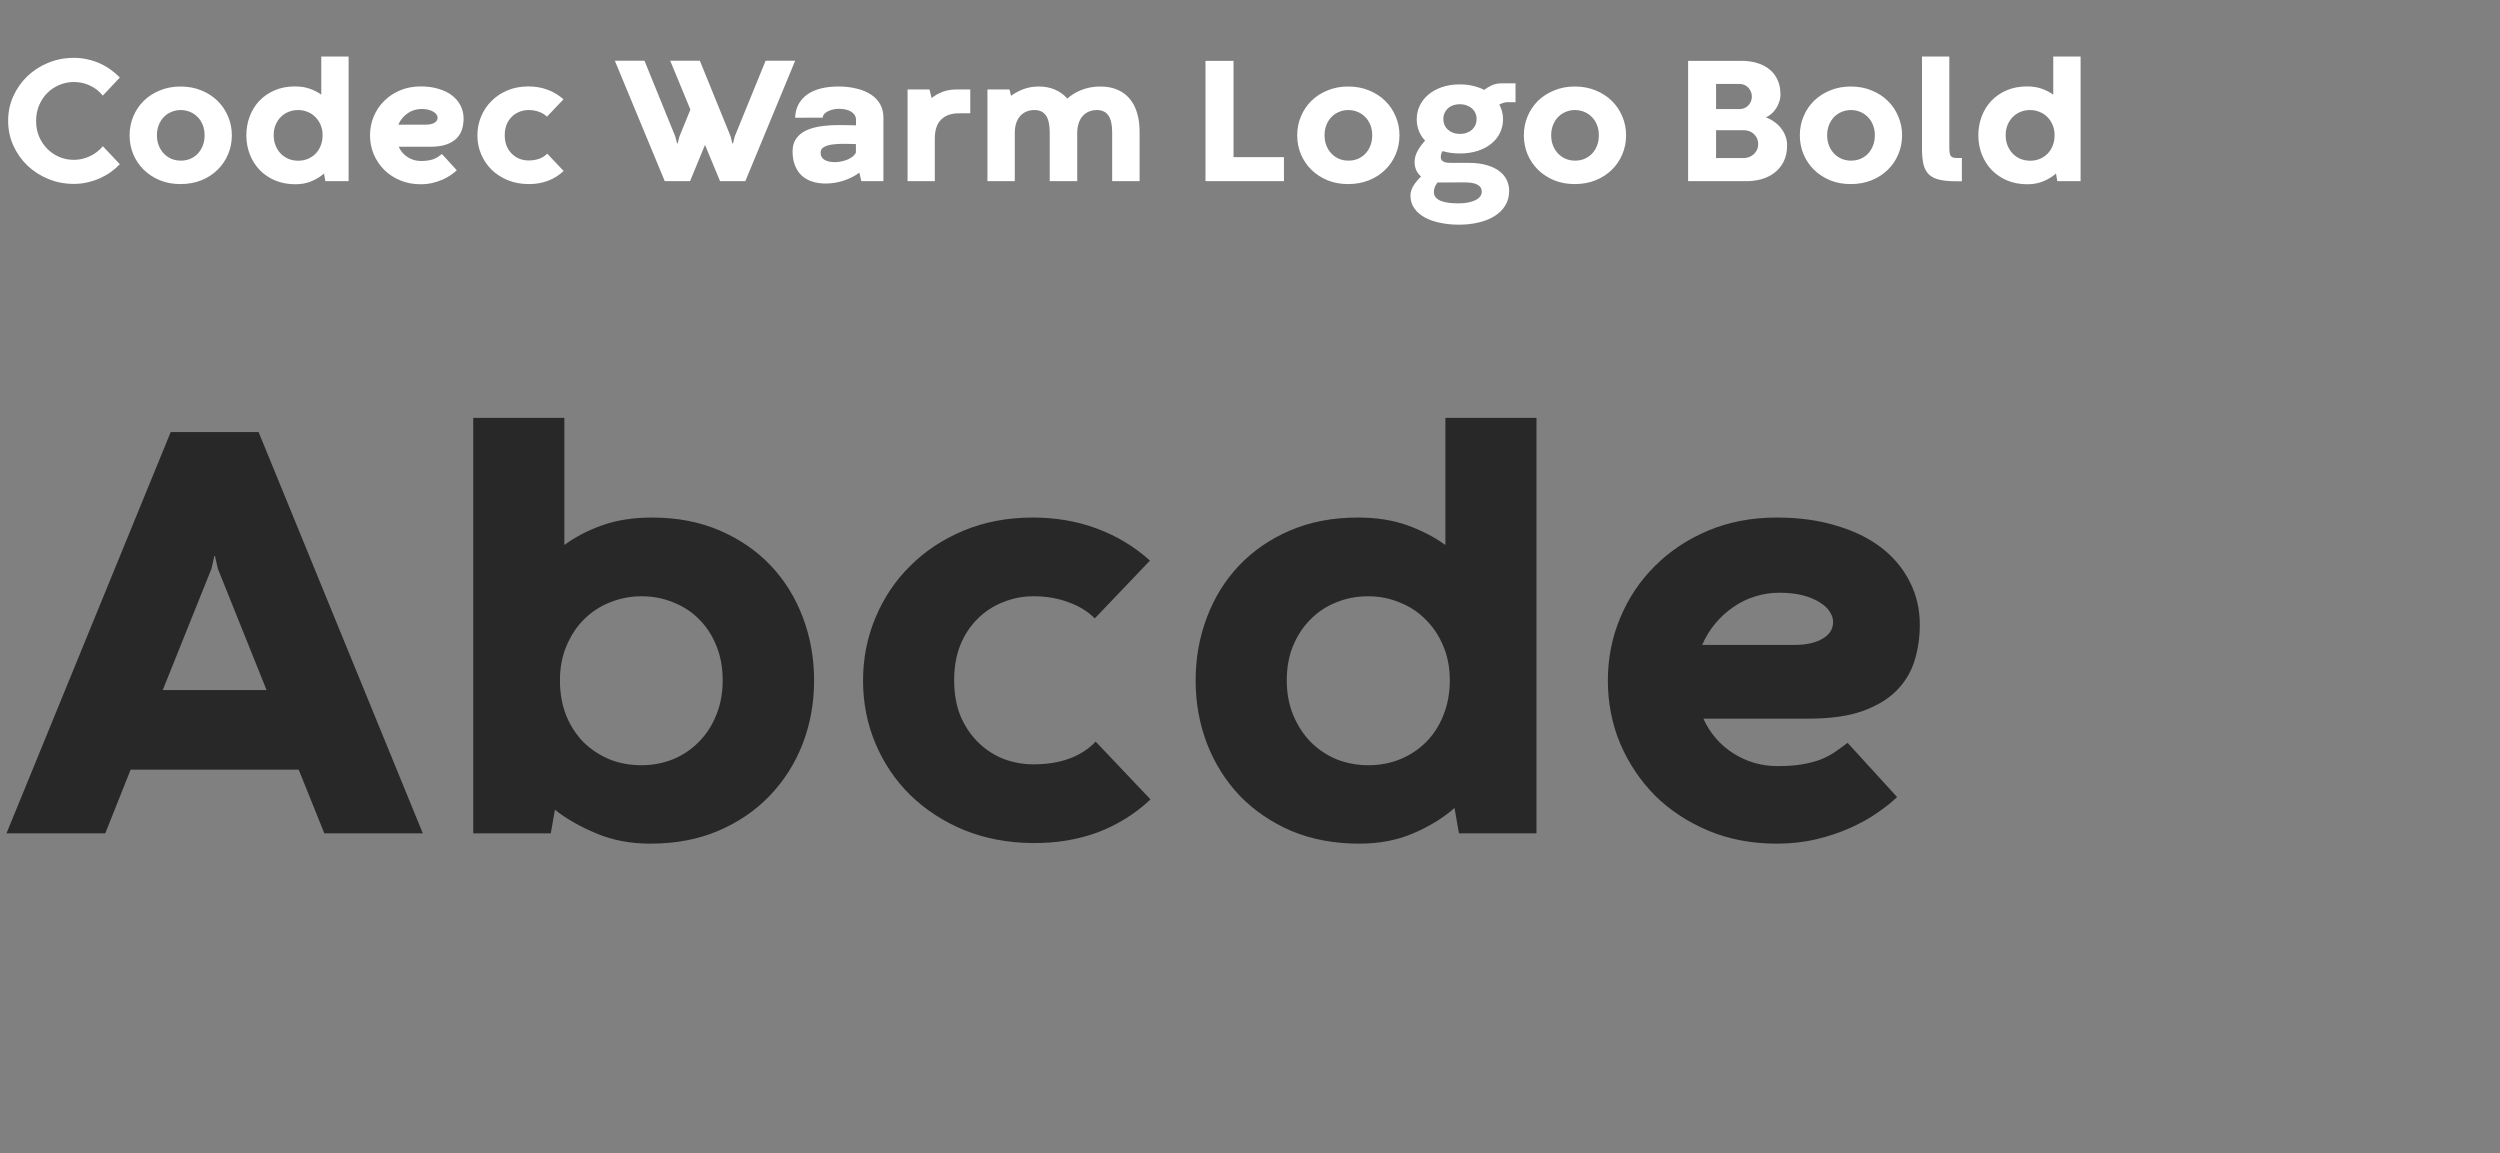
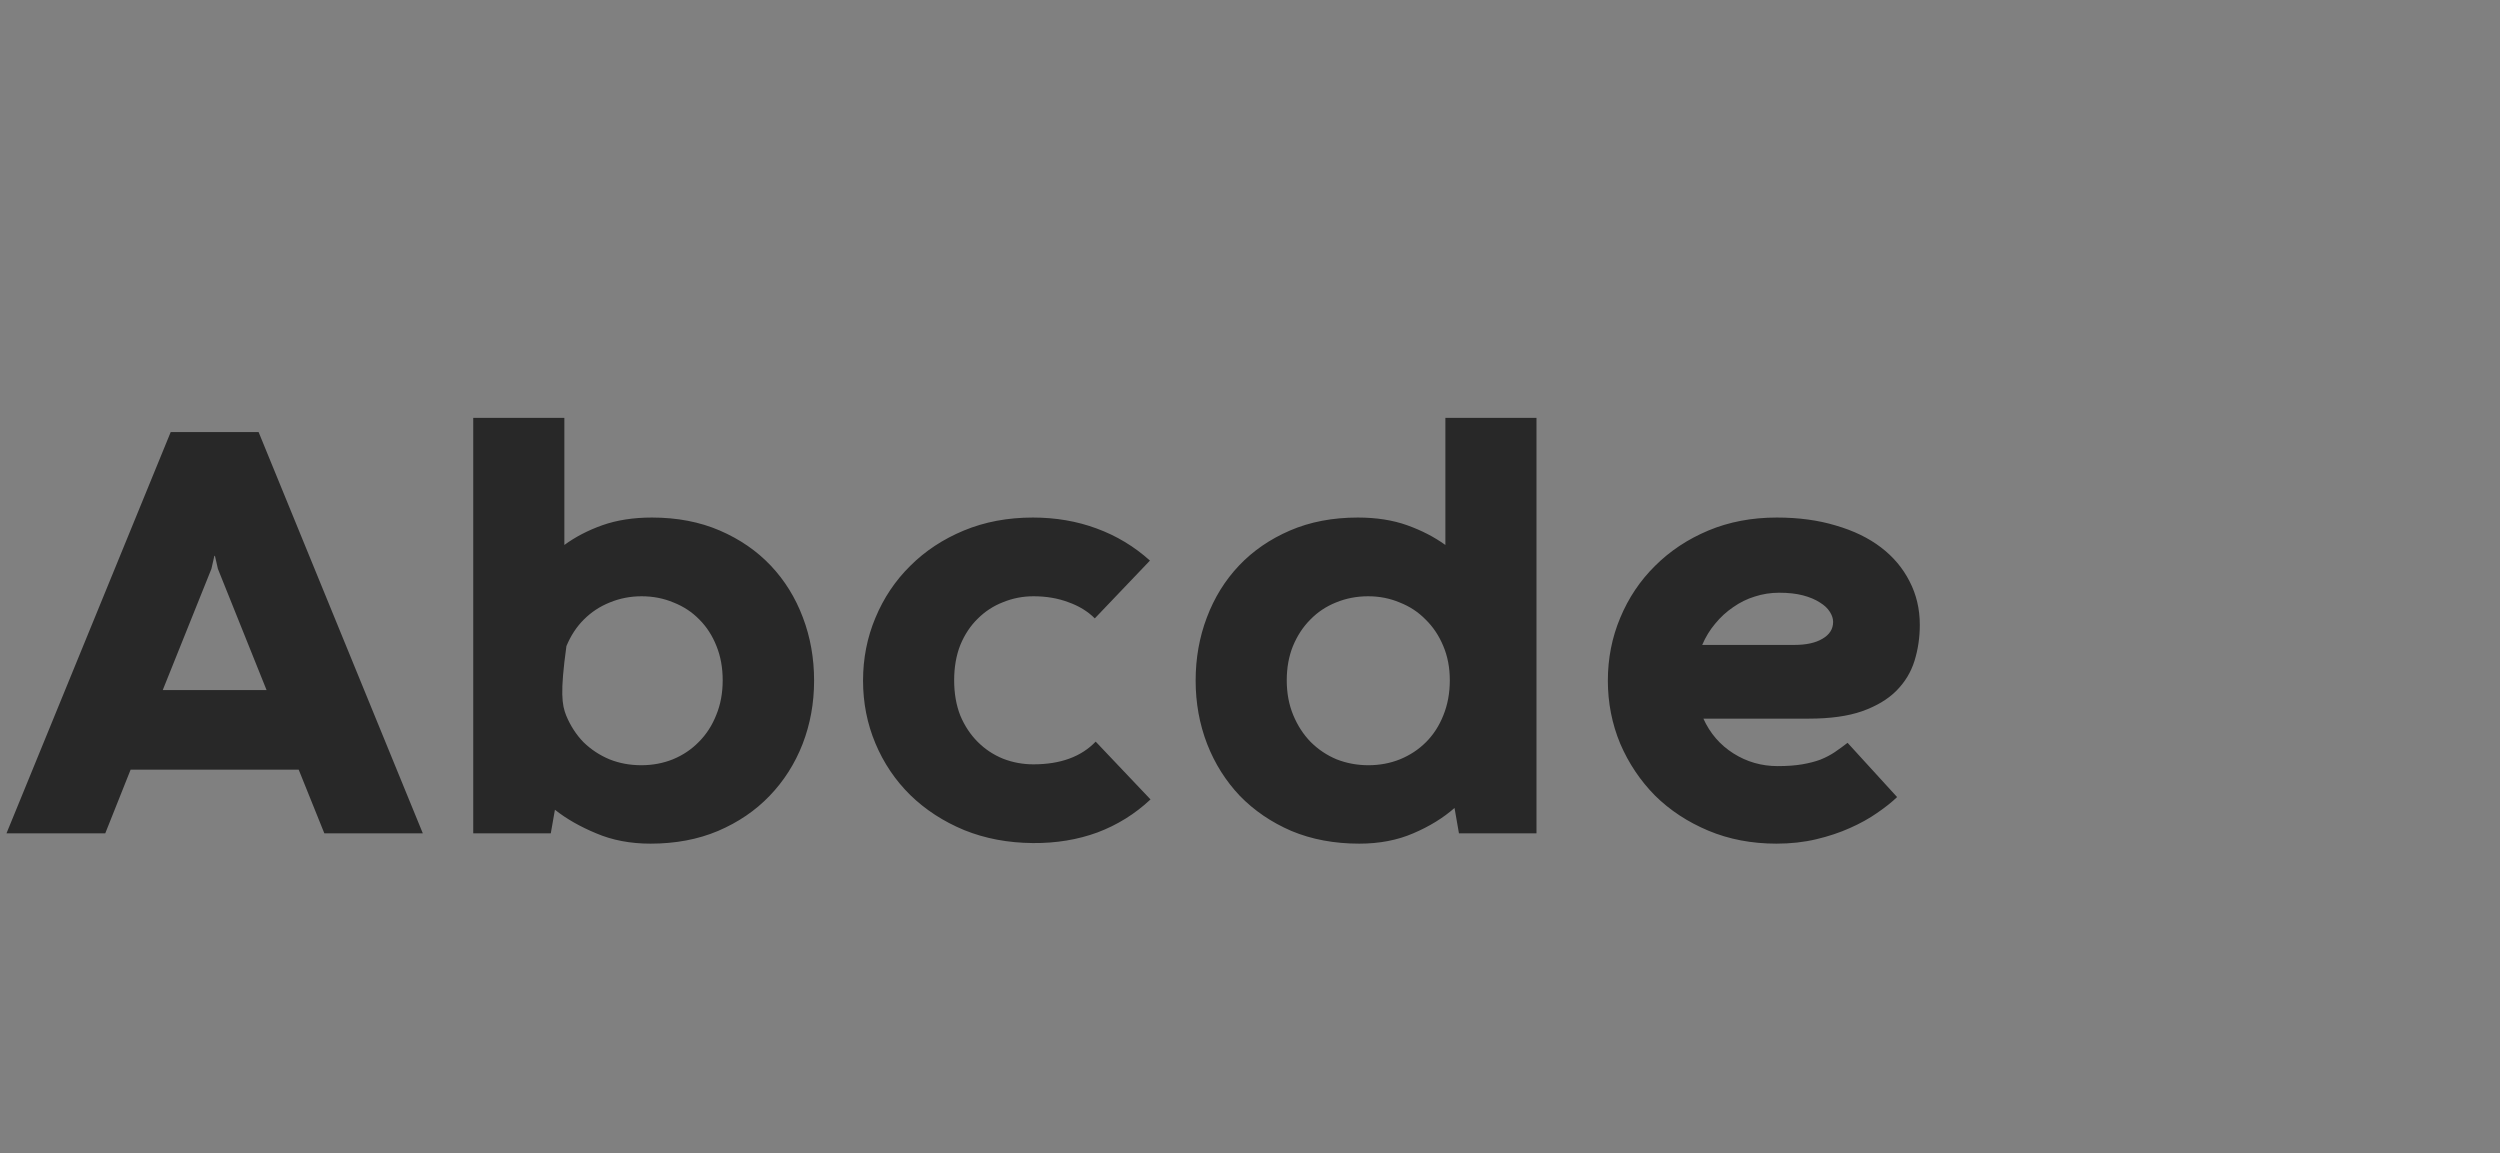
<svg xmlns="http://www.w3.org/2000/svg" width="414" height="191" viewBox="0 0 414 191" fill="none">
  <rect x="0" y="0" width="414" height="191" fill="#808080" stroke="none" />
-   <path d="M17.036 24.214C17.036 24.214 17.974 25.21 19.849 27.202C19.409 27.651 18.916 28.076 18.369 28.477C17.822 28.867 17.227 29.209 16.582 29.502C15.938 29.795 15.249 30.024 14.517 30.19C13.794 30.366 13.032 30.454 12.231 30.454C10.727 30.454 9.312 30.181 7.983 29.634C6.665 29.087 5.513 28.345 4.526 27.407C3.55 26.46 2.773 25.352 2.197 24.082C1.631 22.812 1.348 21.455 1.348 20.01C1.348 18.555 1.631 17.197 2.197 15.938C2.773 14.668 3.55 13.565 4.526 12.627C5.513 11.68 6.665 10.938 7.983 10.4C9.312 9.854 10.727 9.58 12.231 9.58C13.023 9.58 13.774 9.663 14.487 9.829C15.2 9.985 15.874 10.205 16.509 10.488C17.144 10.771 17.739 11.113 18.296 11.514C18.852 11.914 19.37 12.354 19.849 12.832L17.021 15.835C16.445 15.112 15.737 14.556 14.898 14.165C14.058 13.774 13.169 13.579 12.231 13.579C11.372 13.579 10.562 13.745 9.8 14.077C9.038 14.399 8.374 14.849 7.808 15.425C7.241 16.001 6.792 16.685 6.46 17.476C6.138 18.257 5.977 19.106 5.977 20.024C5.977 20.942 6.138 21.797 6.46 22.588C6.792 23.369 7.241 24.048 7.808 24.624C8.374 25.2 9.038 25.654 9.8 25.986C10.562 26.309 11.372 26.47 12.231 26.47C13.159 26.47 14.043 26.27 14.883 25.869C15.732 25.469 16.45 24.917 17.036 24.214ZM21.46 22.412C21.46 21.299 21.665 20.254 22.075 19.277C22.485 18.291 23.061 17.432 23.804 16.699C24.556 15.967 25.449 15.391 26.484 14.971C27.52 14.541 28.657 14.326 29.898 14.326C31.157 14.326 32.305 14.541 33.34 14.971C34.385 15.391 35.278 15.967 36.02 16.699C36.773 17.432 37.353 18.291 37.764 19.277C38.184 20.254 38.394 21.299 38.394 22.412C38.394 23.525 38.184 24.575 37.764 25.561C37.353 26.538 36.773 27.393 36.02 28.125C35.278 28.857 34.385 29.434 33.34 29.854C32.295 30.273 31.143 30.483 29.883 30.483C28.643 30.483 27.505 30.273 26.47 29.854C25.444 29.424 24.561 28.848 23.818 28.125C23.076 27.393 22.495 26.538 22.075 25.561C21.665 24.575 21.46 23.525 21.46 22.412ZM25.986 22.398C25.986 23.023 26.089 23.594 26.294 24.111C26.499 24.629 26.782 25.073 27.144 25.444C27.505 25.815 27.925 26.104 28.403 26.309C28.882 26.504 29.395 26.602 29.941 26.602C30.498 26.602 31.016 26.504 31.494 26.309C31.973 26.104 32.388 25.82 32.739 25.459C33.091 25.088 33.369 24.644 33.574 24.126C33.779 23.608 33.882 23.032 33.882 22.398C33.882 21.773 33.779 21.206 33.574 20.698C33.369 20.181 33.086 19.741 32.725 19.38C32.373 19.009 31.953 18.726 31.465 18.53C30.986 18.325 30.474 18.223 29.927 18.223C29.38 18.223 28.867 18.325 28.389 18.53C27.91 18.726 27.49 19.009 27.129 19.38C26.777 19.741 26.499 20.181 26.294 20.698C26.089 21.206 25.986 21.773 25.986 22.398ZM45.322 22.398C45.322 23.032 45.43 23.608 45.645 24.126C45.859 24.644 46.148 25.088 46.509 25.459C46.88 25.83 47.31 26.118 47.798 26.323C48.296 26.519 48.823 26.616 49.38 26.616C49.937 26.616 50.459 26.519 50.947 26.323C51.445 26.118 51.875 25.835 52.236 25.474C52.607 25.102 52.895 24.658 53.101 24.141C53.315 23.613 53.423 23.032 53.423 22.398C53.423 21.773 53.315 21.206 53.101 20.698C52.886 20.181 52.593 19.741 52.222 19.38C51.86 19.009 51.431 18.726 50.933 18.53C50.444 18.325 49.922 18.223 49.365 18.223C48.799 18.223 48.267 18.325 47.769 18.53C47.28 18.726 46.855 19.009 46.494 19.38C46.133 19.741 45.845 20.181 45.63 20.698C45.425 21.206 45.322 21.773 45.322 22.398ZM40.796 22.412C40.796 21.299 40.981 20.254 41.352 19.277C41.724 18.291 42.256 17.432 42.949 16.699C43.643 15.967 44.487 15.386 45.483 14.956C46.48 14.526 47.602 14.312 48.852 14.312C49.77 14.312 50.586 14.438 51.299 14.692C52.012 14.946 52.647 15.273 53.203 15.674V9.36H57.73V30H53.877L53.657 28.74C53.091 29.238 52.407 29.658 51.606 30C50.815 30.342 49.922 30.513 48.926 30.513C47.685 30.513 46.562 30.303 45.557 29.883C44.56 29.453 43.706 28.872 42.993 28.14C42.29 27.398 41.748 26.538 41.367 25.561C40.986 24.575 40.796 23.525 40.796 22.412ZM69.785 18.047C69.365 18.047 68.96 18.11 68.569 18.237C68.189 18.355 67.832 18.53 67.5 18.765C67.168 18.989 66.87 19.263 66.606 19.585C66.343 19.898 66.128 20.249 65.962 20.64H70.547C71.133 20.64 71.597 20.537 71.939 20.332C72.29 20.127 72.466 19.849 72.466 19.497C72.466 19.331 72.412 19.165 72.305 18.999C72.197 18.823 72.031 18.667 71.807 18.53C71.582 18.384 71.304 18.267 70.972 18.179C70.64 18.091 70.244 18.047 69.785 18.047ZM71.265 24.302C71.265 24.302 69.517 24.302 66.02 24.302C66.353 25.034 66.851 25.61 67.515 26.03C68.179 26.45 68.911 26.66 69.712 26.66C70.181 26.66 70.586 26.631 70.928 26.572C71.269 26.514 71.572 26.436 71.836 26.338C72.1 26.23 72.334 26.108 72.539 25.972C72.754 25.825 72.969 25.669 73.184 25.503L75.644 28.198C75.381 28.452 75.049 28.716 74.648 28.989C74.258 29.263 73.809 29.512 73.301 29.736C72.803 29.961 72.246 30.146 71.631 30.293C71.016 30.439 70.356 30.513 69.653 30.513C68.423 30.513 67.295 30.298 66.269 29.868C65.244 29.439 64.36 28.857 63.618 28.125C62.886 27.383 62.31 26.523 61.89 25.547C61.48 24.561 61.274 23.516 61.274 22.412C61.274 21.309 61.48 20.269 61.89 19.292C62.3 18.306 62.876 17.446 63.618 16.714C64.36 15.972 65.244 15.386 66.269 14.956C67.295 14.526 68.428 14.312 69.668 14.312C70.752 14.312 71.728 14.443 72.598 14.707C73.477 14.961 74.224 15.322 74.839 15.791C75.454 16.26 75.928 16.821 76.26 17.476C76.602 18.13 76.772 18.852 76.772 19.644C76.772 20.269 76.685 20.864 76.509 21.431C76.333 21.997 76.03 22.495 75.601 22.925C75.181 23.345 74.614 23.682 73.901 23.936C73.198 24.18 72.319 24.302 71.265 24.302ZM90.615 25.444L93.34 28.315C92.568 29.038 91.689 29.585 90.703 29.956C89.717 30.317 88.647 30.493 87.495 30.483C86.255 30.474 85.117 30.259 84.082 29.839C83.047 29.409 82.153 28.828 81.401 28.096C80.659 27.363 80.083 26.509 79.673 25.532C79.263 24.556 79.058 23.516 79.058 22.412C79.058 21.309 79.263 20.269 79.673 19.292C80.083 18.306 80.659 17.446 81.401 16.714C82.144 15.972 83.032 15.386 84.067 14.956C85.103 14.526 86.245 14.312 87.495 14.312C88.628 14.312 89.683 14.492 90.659 14.854C91.645 15.215 92.529 15.747 93.311 16.45L90.571 19.321C90.22 18.97 89.78 18.701 89.253 18.516C88.735 18.32 88.159 18.223 87.524 18.223C86.997 18.223 86.494 18.32 86.016 18.516C85.537 18.701 85.117 18.975 84.756 19.336C84.394 19.688 84.106 20.122 83.892 20.64C83.686 21.157 83.584 21.743 83.584 22.398C83.584 23.052 83.686 23.638 83.892 24.155C84.106 24.663 84.394 25.098 84.756 25.459C85.117 25.82 85.537 26.099 86.016 26.294C86.494 26.48 86.997 26.572 87.524 26.572C88.862 26.572 89.893 26.196 90.615 25.444ZM121.67 22.602L126.782 10.063H131.675L123.428 30H119.238L116.748 23.994L114.272 30H110.083L101.821 10.063H106.729L111.826 22.602L112.119 23.745H112.222L112.515 22.602L114.331 18.149L110.991 10.063H115.898L120.996 22.602L121.274 23.745H121.392L121.67 22.602ZM138.237 26.851C138.521 26.851 138.833 26.821 139.175 26.763C139.526 26.704 139.868 26.611 140.2 26.484C140.532 26.357 140.835 26.196 141.108 26.001C141.382 25.796 141.592 25.557 141.738 25.283V23.862C141.445 23.852 141.128 23.843 140.786 23.833C140.454 23.823 140.054 23.818 139.585 23.818C139.077 23.818 138.599 23.843 138.149 23.892C137.7 23.931 137.31 24.004 136.978 24.111C136.646 24.219 136.382 24.365 136.187 24.551C135.991 24.736 135.894 24.976 135.894 25.269C135.894 25.561 135.952 25.811 136.069 26.016C136.196 26.211 136.367 26.372 136.582 26.499C136.797 26.616 137.046 26.704 137.329 26.763C137.612 26.821 137.915 26.851 138.237 26.851ZM146.294 30H142.632L142.31 28.594C141.538 29.16 140.659 29.605 139.673 29.927C138.687 30.239 137.705 30.395 136.729 30.395C135.879 30.395 135.117 30.278 134.443 30.044C133.77 29.819 133.193 29.482 132.715 29.033C132.246 28.574 131.885 28.013 131.631 27.349C131.377 26.685 131.25 25.923 131.25 25.064C131.25 24.224 131.445 23.525 131.836 22.969C132.227 22.402 132.769 21.953 133.462 21.621C134.155 21.289 134.971 21.055 135.908 20.918C136.855 20.781 137.881 20.713 138.984 20.713C139.414 20.713 139.863 20.718 140.332 20.727C140.811 20.737 141.284 20.747 141.753 20.757V19.731C141.733 19.233 141.47 18.823 140.962 18.501C140.454 18.179 139.771 18.018 138.911 18.018C138.55 18.018 138.203 18.061 137.871 18.149C137.549 18.227 137.266 18.335 137.021 18.472C136.787 18.599 136.597 18.75 136.45 18.926C136.313 19.102 136.245 19.287 136.245 19.482L131.675 19.497C131.704 18.628 131.899 17.871 132.261 17.227C132.622 16.582 133.11 16.045 133.726 15.615C134.351 15.185 135.093 14.863 135.952 14.648C136.812 14.434 137.759 14.326 138.794 14.326C139.937 14.326 140.967 14.443 141.885 14.678C142.812 14.902 143.604 15.234 144.258 15.674C144.912 16.104 145.415 16.641 145.767 17.285C146.118 17.92 146.294 18.648 146.294 19.468V30ZM160.679 14.81V18.75L158.774 18.765C157.524 18.765 156.548 19.111 155.845 19.805C155.151 20.498 154.805 21.543 154.805 22.939V30H150.293V14.81H153.926L154.277 16.245C154.766 15.835 155.356 15.493 156.05 15.22C156.753 14.946 157.578 14.81 158.525 14.81H160.679ZM188.716 21.797C188.716 21.797 188.716 24.531 188.716 30H184.175V21.914C184.175 20.645 183.965 19.712 183.545 19.116C183.125 18.52 182.5 18.223 181.67 18.223C181.182 18.223 180.737 18.306 180.337 18.472C179.937 18.638 179.595 18.877 179.312 19.189C179.028 19.502 178.809 19.883 178.652 20.332C178.496 20.771 178.408 21.27 178.389 21.826V30H173.833V21.914C173.833 20.645 173.623 19.712 173.203 19.116C172.783 18.52 172.158 18.223 171.328 18.223C170.322 18.223 169.521 18.56 168.926 19.233C168.34 19.898 168.047 20.835 168.047 22.046C168.047 22.046 168.047 24.697 168.047 30H163.521V14.81H167.168L167.432 15.864C167.998 15.444 168.667 15.083 169.438 14.78C170.22 14.477 171.084 14.326 172.031 14.326C173.037 14.326 173.936 14.502 174.727 14.854C175.518 15.195 176.191 15.684 176.748 16.318C177.051 16.055 177.393 15.801 177.773 15.557C178.154 15.312 178.569 15.102 179.019 14.927C179.478 14.741 179.971 14.595 180.498 14.487C181.035 14.38 181.606 14.326 182.212 14.326C183.267 14.326 184.199 14.497 185.01 14.839C185.82 15.181 186.499 15.674 187.046 16.318C187.603 16.963 188.018 17.749 188.291 18.677C188.574 19.595 188.716 20.635 188.716 21.797ZM199.629 30V10.078H204.272V26.016H212.622V30H199.629ZM214.819 22.412C214.819 21.299 215.024 20.254 215.435 19.277C215.845 18.291 216.421 17.432 217.163 16.699C217.915 15.967 218.809 15.391 219.844 14.971C220.879 14.541 222.017 14.326 223.257 14.326C224.517 14.326 225.664 14.541 226.699 14.971C227.744 15.391 228.638 15.967 229.38 16.699C230.132 17.432 230.713 18.291 231.123 19.277C231.543 20.254 231.753 21.299 231.753 22.412C231.753 23.525 231.543 24.575 231.123 25.561C230.713 26.538 230.132 27.393 229.38 28.125C228.638 28.857 227.744 29.434 226.699 29.854C225.654 30.273 224.502 30.483 223.242 30.483C222.002 30.483 220.864 30.273 219.829 29.854C218.804 29.424 217.92 28.848 217.178 28.125C216.436 27.393 215.854 26.538 215.435 25.561C215.024 24.575 214.819 23.525 214.819 22.412ZM219.346 22.398C219.346 23.023 219.448 23.594 219.653 24.111C219.858 24.629 220.142 25.073 220.503 25.444C220.864 25.815 221.284 26.104 221.763 26.309C222.241 26.504 222.754 26.602 223.301 26.602C223.857 26.602 224.375 26.504 224.854 26.309C225.332 26.104 225.747 25.82 226.099 25.459C226.45 25.088 226.729 24.644 226.934 24.126C227.139 23.608 227.241 23.032 227.241 22.398C227.241 21.773 227.139 21.206 226.934 20.698C226.729 20.181 226.445 19.741 226.084 19.38C225.732 19.009 225.312 18.726 224.824 18.53C224.346 18.325 223.833 18.223 223.286 18.223C222.739 18.223 222.227 18.325 221.748 18.53C221.27 18.726 220.85 19.009 220.488 19.38C220.137 19.741 219.858 20.181 219.653 20.698C219.448 21.206 219.346 21.773 219.346 22.398ZM239.019 19.702C239.019 20.064 239.087 20.4 239.224 20.713C239.36 21.016 239.551 21.274 239.795 21.489C240.039 21.704 240.327 21.875 240.659 22.002C240.991 22.119 241.353 22.178 241.743 22.178C242.153 22.178 242.524 22.119 242.856 22.002C243.198 21.885 243.491 21.719 243.735 21.504C243.989 21.279 244.185 21.016 244.321 20.713C244.458 20.41 244.526 20.073 244.526 19.702C244.526 19.341 244.458 19.014 244.321 18.721C244.185 18.418 243.989 18.159 243.735 17.944C243.491 17.73 243.198 17.564 242.856 17.446C242.524 17.319 242.153 17.256 241.743 17.256C241.353 17.256 240.986 17.314 240.645 17.432C240.312 17.549 240.024 17.715 239.78 17.93C239.546 18.145 239.36 18.403 239.224 18.706C239.087 19.009 239.019 19.341 239.019 19.702ZM242.549 30.205C242.549 30.205 241.138 30.21 238.315 30.22C238.267 30.22 238.223 30.215 238.184 30.205C238.154 30.205 238.115 30.205 238.066 30.205C237.891 30.43 237.744 30.669 237.627 30.923C237.51 31.186 237.451 31.47 237.451 31.773C237.451 32.144 237.554 32.451 237.759 32.695C237.974 32.94 238.267 33.135 238.638 33.281C239.009 33.428 239.443 33.53 239.941 33.589C240.439 33.648 240.977 33.677 241.553 33.677C242.148 33.677 242.681 33.628 243.149 33.53C243.628 33.433 244.028 33.301 244.351 33.135C244.683 32.969 244.937 32.769 245.112 32.534C245.288 32.3 245.376 32.041 245.376 31.758C245.376 31.465 245.308 31.221 245.171 31.025C245.034 30.83 244.839 30.669 244.585 30.542C244.341 30.425 244.043 30.337 243.691 30.278C243.35 30.23 242.969 30.205 242.549 30.205ZM248.716 13.799H250.972V16.919H249.683C249.429 16.919 249.185 16.958 248.95 17.036C248.716 17.114 248.496 17.207 248.291 17.314C248.486 17.686 248.638 18.076 248.745 18.486C248.853 18.887 248.906 19.307 248.906 19.746C248.906 20.537 248.74 21.279 248.408 21.973C248.076 22.666 247.603 23.267 246.987 23.774C246.372 24.282 245.62 24.683 244.731 24.976C243.843 25.269 242.842 25.415 241.729 25.415C240.684 25.415 239.736 25.283 238.887 25.02C238.779 25.186 238.701 25.361 238.652 25.547C238.604 25.723 238.584 25.889 238.594 26.045C238.594 26.26 238.652 26.431 238.77 26.558C238.887 26.675 239.033 26.768 239.209 26.836C239.385 26.895 239.575 26.934 239.78 26.953C239.985 26.963 240.176 26.968 240.352 26.968H243.135C244.346 26.968 245.376 27.095 246.226 27.349C247.085 27.602 247.788 27.944 248.335 28.374C248.882 28.794 249.282 29.287 249.536 29.854C249.79 30.41 249.917 30.991 249.917 31.597C249.917 32.524 249.702 33.335 249.272 34.028C248.843 34.731 248.252 35.317 247.5 35.786C246.758 36.255 245.879 36.606 244.863 36.841C243.857 37.085 242.773 37.207 241.611 37.207C240.547 37.207 239.531 37.109 238.564 36.914C237.598 36.728 236.743 36.435 236.001 36.035C235.259 35.645 234.668 35.142 234.229 34.526C233.789 33.921 233.569 33.198 233.569 32.358C233.569 31.841 233.735 31.309 234.067 30.762C234.409 30.215 234.829 29.707 235.327 29.238C234.976 28.926 234.707 28.569 234.521 28.169C234.346 27.759 234.258 27.319 234.258 26.851C234.258 26.206 234.424 25.586 234.756 24.99C235.088 24.385 235.503 23.818 236.001 23.291C235.542 22.803 235.195 22.261 234.961 21.665C234.727 21.06 234.609 20.42 234.609 19.746C234.609 18.965 234.771 18.227 235.093 17.534C235.425 16.831 235.898 16.216 236.514 15.688C237.129 15.161 237.876 14.746 238.755 14.443C239.634 14.131 240.63 13.975 241.743 13.975C242.534 13.975 243.267 14.058 243.94 14.224C244.614 14.38 245.229 14.6 245.786 14.883C246.138 14.609 246.553 14.36 247.031 14.136C247.52 13.911 248.081 13.799 248.716 13.799ZM252.349 22.412C252.349 21.299 252.554 20.254 252.964 19.277C253.374 18.291 253.95 17.432 254.692 16.699C255.444 15.967 256.338 15.391 257.373 14.971C258.408 14.541 259.546 14.326 260.786 14.326C262.046 14.326 263.193 14.541 264.229 14.971C265.273 15.391 266.167 15.967 266.909 16.699C267.661 17.432 268.242 18.291 268.652 19.277C269.072 20.254 269.282 21.299 269.282 22.412C269.282 23.525 269.072 24.575 268.652 25.561C268.242 26.538 267.661 27.393 266.909 28.125C266.167 28.857 265.273 29.434 264.229 29.854C263.184 30.273 262.031 30.483 260.771 30.483C259.531 30.483 258.394 30.273 257.358 29.854C256.333 29.424 255.449 28.848 254.707 28.125C253.965 27.393 253.384 26.538 252.964 25.561C252.554 24.575 252.349 23.525 252.349 22.412ZM256.875 22.398C256.875 23.023 256.978 23.594 257.183 24.111C257.388 24.629 257.671 25.073 258.032 25.444C258.394 25.815 258.813 26.104 259.292 26.309C259.771 26.504 260.283 26.602 260.83 26.602C261.387 26.602 261.904 26.504 262.383 26.309C262.861 26.104 263.276 25.82 263.628 25.459C263.979 25.088 264.258 24.644 264.463 24.126C264.668 23.608 264.771 23.032 264.771 22.398C264.771 21.773 264.668 21.206 264.463 20.698C264.258 20.181 263.975 19.741 263.613 19.38C263.262 19.009 262.842 18.726 262.354 18.53C261.875 18.325 261.362 18.223 260.815 18.223C260.269 18.223 259.756 18.325 259.277 18.53C258.799 18.726 258.379 19.009 258.018 19.38C257.666 19.741 257.388 20.181 257.183 20.698C256.978 21.206 256.875 21.773 256.875 22.398ZM284.18 21.562V26.177H288.779C289.023 26.177 289.282 26.133 289.556 26.045C289.839 25.947 290.098 25.806 290.332 25.62C290.566 25.425 290.762 25.181 290.918 24.888C291.074 24.595 291.152 24.248 291.152 23.848C291.152 23.496 291.089 23.184 290.962 22.91C290.835 22.627 290.664 22.388 290.449 22.192C290.234 21.987 289.98 21.831 289.688 21.724C289.404 21.616 289.102 21.562 288.779 21.562H284.18ZM288.149 13.901C288.149 13.901 286.826 13.901 284.18 13.901V18.061H288.135C288.379 18.061 288.618 18.013 288.853 17.915C289.087 17.817 289.297 17.681 289.482 17.505C289.668 17.319 289.819 17.1 289.937 16.846C290.054 16.592 290.112 16.309 290.112 15.996C290.112 15.693 290.054 15.415 289.937 15.161C289.829 14.898 289.683 14.673 289.497 14.487C289.312 14.302 289.102 14.16 288.867 14.062C288.633 13.955 288.394 13.901 288.149 13.901ZM289.248 30H279.551V10.078H288.413C289.39 10.078 290.273 10.205 291.064 10.459C291.855 10.703 292.529 11.065 293.086 11.543C293.652 12.012 294.087 12.593 294.39 13.286C294.692 13.97 294.844 14.756 294.844 15.645C294.844 16.055 294.775 16.46 294.639 16.86C294.512 17.261 294.336 17.632 294.111 17.974C293.896 18.306 293.643 18.599 293.35 18.852C293.057 19.106 292.749 19.302 292.427 19.439C292.905 19.605 293.354 19.839 293.774 20.142C294.204 20.435 294.58 20.781 294.902 21.182C295.225 21.582 295.479 22.026 295.664 22.515C295.85 22.993 295.942 23.506 295.942 24.053C295.942 25.117 295.747 26.03 295.356 26.792C294.966 27.544 294.453 28.159 293.818 28.638C293.193 29.106 292.48 29.453 291.68 29.678C290.879 29.893 290.068 30 289.248 30ZM298.052 22.412C298.052 21.299 298.257 20.254 298.667 19.277C299.077 18.291 299.653 17.432 300.396 16.699C301.147 15.967 302.041 15.391 303.076 14.971C304.111 14.541 305.249 14.326 306.489 14.326C307.749 14.326 308.896 14.541 309.932 14.971C310.977 15.391 311.87 15.967 312.612 16.699C313.364 17.432 313.945 18.291 314.355 19.277C314.775 20.254 314.985 21.299 314.985 22.412C314.985 23.525 314.775 24.575 314.355 25.561C313.945 26.538 313.364 27.393 312.612 28.125C311.87 28.857 310.977 29.434 309.932 29.854C308.887 30.273 307.734 30.483 306.475 30.483C305.234 30.483 304.097 30.273 303.062 29.854C302.036 29.424 301.152 28.848 300.41 28.125C299.668 27.393 299.087 26.538 298.667 25.561C298.257 24.575 298.052 23.525 298.052 22.412ZM302.578 22.398C302.578 23.023 302.681 23.594 302.886 24.111C303.091 24.629 303.374 25.073 303.735 25.444C304.097 25.815 304.517 26.104 304.995 26.309C305.474 26.504 305.986 26.602 306.533 26.602C307.09 26.602 307.607 26.504 308.086 26.309C308.564 26.104 308.979 25.82 309.331 25.459C309.683 25.088 309.961 24.644 310.166 24.126C310.371 23.608 310.474 23.032 310.474 22.398C310.474 21.773 310.371 21.206 310.166 20.698C309.961 20.181 309.678 19.741 309.316 19.38C308.965 19.009 308.545 18.726 308.057 18.53C307.578 18.325 307.065 18.223 306.519 18.223C305.972 18.223 305.459 18.325 304.98 18.53C304.502 18.726 304.082 19.009 303.721 19.38C303.369 19.741 303.091 20.181 302.886 20.698C302.681 21.206 302.578 21.773 302.578 22.398ZM318.281 9.36H322.808V24.477C322.808 24.829 322.827 25.117 322.866 25.342C322.905 25.557 322.974 25.727 323.071 25.855C323.179 25.972 323.315 26.055 323.481 26.104C323.657 26.143 323.877 26.162 324.141 26.162H324.888V30.015H323.936C322.793 30.015 321.855 29.927 321.123 29.751C320.391 29.575 319.814 29.277 319.395 28.857C318.975 28.428 318.682 27.866 318.516 27.173C318.359 26.47 318.281 25.591 318.281 24.536V9.36ZM332.139 22.398C332.139 23.032 332.246 23.608 332.461 24.126C332.676 24.644 332.964 25.088 333.325 25.459C333.696 25.83 334.126 26.118 334.614 26.323C335.112 26.519 335.64 26.616 336.196 26.616C336.753 26.616 337.275 26.519 337.764 26.323C338.262 26.118 338.691 25.835 339.053 25.474C339.424 25.102 339.712 24.658 339.917 24.141C340.132 23.613 340.239 23.032 340.239 22.398C340.239 21.773 340.132 21.206 339.917 20.698C339.702 20.181 339.409 19.741 339.038 19.38C338.677 19.009 338.247 18.726 337.749 18.53C337.261 18.325 336.738 18.223 336.182 18.223C335.615 18.223 335.083 18.325 334.585 18.53C334.097 18.726 333.672 19.009 333.311 19.38C332.949 19.741 332.661 20.181 332.446 20.698C332.241 21.206 332.139 21.773 332.139 22.398ZM327.612 22.412C327.612 21.299 327.798 20.254 328.169 19.277C328.54 18.291 329.072 17.432 329.766 16.699C330.459 15.967 331.304 15.386 332.3 14.956C333.296 14.526 334.419 14.312 335.669 14.312C336.587 14.312 337.402 14.438 338.115 14.692C338.828 14.946 339.463 15.273 340.02 15.674V9.36H344.546V30H340.693L340.474 28.74C339.907 29.238 339.224 29.658 338.423 30C337.632 30.342 336.738 30.513 335.742 30.513C334.502 30.513 333.379 30.303 332.373 29.883C331.377 29.453 330.522 28.872 329.81 28.14C329.106 27.398 328.564 26.538 328.184 25.561C327.803 24.575 327.612 23.525 327.612 22.412Z" fill="white" />
-   <path d="M35.498 92.053L35.01 94.201L26.953 114.27H44.141L36.084 94.201L35.596 92.053H35.498ZM70.019 138H53.711L49.463 127.453H21.631L17.432 138H1.074L28.271 71.545H42.822L70.019 138ZM119.678 112.658C119.678 110.575 119.336 108.687 118.652 106.994C117.969 105.269 117.025 103.804 115.82 102.6C114.616 101.363 113.184 100.419 111.523 99.768C109.896 99.084 108.138 98.742 106.25 98.742C104.395 98.742 102.637 99.084 100.977 99.768C99.349 100.419 97.917 101.363 96.68 102.6C95.475 103.804 94.515 105.269 93.799 106.994C93.083 108.687 92.725 110.575 92.725 112.658C92.725 114.774 93.066 116.711 93.75 118.469C94.466 120.194 95.426 121.675 96.631 122.912C97.868 124.117 99.3 125.061 100.928 125.744C102.555 126.395 104.313 126.721 106.201 126.721C108.057 126.721 109.798 126.395 111.426 125.744C113.086 125.061 114.518 124.1 115.723 122.863C116.96 121.626 117.92 120.145 118.604 118.42C119.32 116.695 119.678 114.774 119.678 112.658ZM134.814 112.707C134.814 116.418 134.18 119.917 132.91 123.205C131.641 126.46 129.818 129.325 127.441 131.799C125.098 134.24 122.249 136.177 118.896 137.609C115.576 139.009 111.849 139.709 107.715 139.709C104.395 139.709 101.4 139.139 98.731 138C96.061 136.893 93.783 135.591 91.894 134.094L91.211 138H78.369V69.201H93.457V90.246C95.28 88.912 97.38 87.821 99.756 86.975C102.165 86.128 104.899 85.705 107.959 85.705C112.126 85.705 115.869 86.421 119.189 87.853C122.51 89.286 125.326 91.223 127.637 93.664C129.948 96.106 131.722 98.97 132.959 102.258C134.196 105.513 134.814 108.996 134.814 112.707ZM181.445 122.814L190.527 132.385C187.956 134.794 185.026 136.617 181.738 137.854C178.451 139.058 174.886 139.644 171.045 139.611C166.911 139.579 163.118 138.863 159.668 137.463C156.217 136.031 153.239 134.094 150.732 131.652C148.258 129.211 146.338 126.363 144.971 123.107C143.604 119.852 142.92 116.385 142.92 112.707C142.92 109.029 143.604 105.562 144.971 102.307C146.338 99.019 148.258 96.154 150.732 93.713C153.206 91.239 156.169 89.286 159.619 87.853C163.07 86.421 166.878 85.705 171.045 85.705C174.821 85.705 178.337 86.307 181.592 87.512C184.88 88.716 187.826 90.49 190.43 92.834L181.299 102.404C180.127 101.232 178.662 100.337 176.904 99.719C175.179 99.068 173.258 98.742 171.143 98.742C169.385 98.742 167.708 99.068 166.113 99.719C164.518 100.337 163.118 101.249 161.914 102.453C160.71 103.625 159.749 105.074 159.033 106.799C158.35 108.524 158.008 110.477 158.008 112.658C158.008 114.839 158.35 116.792 159.033 118.518C159.749 120.21 160.71 121.659 161.914 122.863C163.118 124.068 164.518 124.995 166.113 125.646C167.708 126.265 169.385 126.574 171.143 126.574C175.602 126.574 179.036 125.321 181.445 122.814ZM213.086 112.658C213.086 114.774 213.444 116.695 214.16 118.42C214.876 120.145 215.837 121.626 217.041 122.863C218.278 124.1 219.71 125.061 221.338 125.744C222.998 126.395 224.756 126.721 226.611 126.721C228.467 126.721 230.208 126.395 231.836 125.744C233.496 125.061 234.928 124.117 236.133 122.912C237.37 121.675 238.33 120.194 239.014 118.469C239.73 116.711 240.088 114.774 240.088 112.658C240.088 110.575 239.73 108.687 239.014 106.994C238.298 105.269 237.321 103.804 236.084 102.6C234.88 101.363 233.447 100.419 231.787 99.768C230.16 99.084 228.418 98.742 226.562 98.742C224.674 98.742 222.9 99.084 221.24 99.768C219.613 100.419 218.197 101.363 216.992 102.6C215.788 103.804 214.827 105.269 214.111 106.994C213.428 108.687 213.086 110.575 213.086 112.658ZM197.998 112.707C197.998 108.996 198.617 105.513 199.854 102.258C201.09 98.97 202.865 96.106 205.176 93.664C207.487 91.223 210.303 89.286 213.623 87.853C216.943 86.421 220.687 85.705 224.854 85.705C227.913 85.705 230.632 86.128 233.008 86.975C235.384 87.821 237.5 88.912 239.355 90.246V69.201H254.443V138H241.602L240.869 133.801C238.981 135.461 236.702 136.861 234.033 138C231.396 139.139 228.418 139.709 225.098 139.709C220.964 139.709 217.22 139.009 213.867 137.609C210.547 136.177 207.699 134.24 205.322 131.799C202.979 129.325 201.172 126.46 199.902 123.205C198.633 119.917 197.998 116.418 197.998 112.707ZM294.629 98.156C293.229 98.156 291.878 98.368 290.576 98.791C289.307 99.182 288.118 99.768 287.012 100.549C285.905 101.298 284.912 102.209 284.033 103.283C283.154 104.325 282.438 105.497 281.885 106.799H297.168C299.121 106.799 300.667 106.457 301.807 105.773C302.979 105.09 303.564 104.162 303.564 102.99C303.564 102.437 303.385 101.883 303.027 101.33C302.669 100.744 302.116 100.223 301.367 99.768C300.618 99.279 299.691 98.889 298.584 98.596C297.477 98.303 296.159 98.156 294.629 98.156ZM299.561 119.006C299.561 119.006 293.734 119.006 282.08 119.006C283.187 121.447 284.847 123.368 287.061 124.768C289.274 126.167 291.715 126.867 294.385 126.867C295.947 126.867 297.298 126.77 298.438 126.574C299.577 126.379 300.586 126.118 301.465 125.793C302.344 125.435 303.125 125.028 303.809 124.572C304.525 124.084 305.241 123.563 305.957 123.01L314.16 131.994C313.281 132.84 312.174 133.719 310.84 134.631C309.538 135.542 308.04 136.372 306.348 137.121C304.688 137.87 302.832 138.488 300.781 138.977C298.73 139.465 296.533 139.709 294.189 139.709C290.088 139.709 286.328 138.993 282.91 137.561C279.492 136.128 276.546 134.191 274.072 131.75C271.631 129.276 269.71 126.411 268.311 123.156C266.943 119.868 266.26 116.385 266.26 112.707C266.26 109.029 266.943 105.562 268.311 102.307C269.678 99.019 271.598 96.154 274.072 93.713C276.546 91.239 279.492 89.286 282.91 87.853C286.328 86.421 290.104 85.705 294.238 85.705C297.852 85.705 301.107 86.144 304.004 87.023C306.934 87.87 309.424 89.074 311.475 90.637C313.525 92.199 315.104 94.071 316.211 96.252C317.35 98.433 317.92 100.842 317.92 103.479C317.92 105.562 317.627 107.548 317.041 109.436C316.455 111.324 315.446 112.984 314.014 114.416C312.614 115.816 310.726 116.939 308.35 117.785C306.006 118.599 303.076 119.006 299.561 119.006Z" fill="#282828" />
+   <path d="M35.498 92.053L35.01 94.201L26.953 114.27H44.141L36.084 94.201L35.596 92.053H35.498ZM70.019 138H53.711L49.463 127.453H21.631L17.432 138H1.074L28.271 71.545H42.822L70.019 138ZM119.678 112.658C119.678 110.575 119.336 108.687 118.652 106.994C117.969 105.269 117.025 103.804 115.82 102.6C114.616 101.363 113.184 100.419 111.523 99.768C109.896 99.084 108.138 98.742 106.25 98.742C104.395 98.742 102.637 99.084 100.977 99.768C99.349 100.419 97.917 101.363 96.68 102.6C95.475 103.804 94.515 105.269 93.799 106.994C92.725 114.774 93.066 116.711 93.75 118.469C94.466 120.194 95.426 121.675 96.631 122.912C97.868 124.117 99.3 125.061 100.928 125.744C102.555 126.395 104.313 126.721 106.201 126.721C108.057 126.721 109.798 126.395 111.426 125.744C113.086 125.061 114.518 124.1 115.723 122.863C116.96 121.626 117.92 120.145 118.604 118.42C119.32 116.695 119.678 114.774 119.678 112.658ZM134.814 112.707C134.814 116.418 134.18 119.917 132.91 123.205C131.641 126.46 129.818 129.325 127.441 131.799C125.098 134.24 122.249 136.177 118.896 137.609C115.576 139.009 111.849 139.709 107.715 139.709C104.395 139.709 101.4 139.139 98.731 138C96.061 136.893 93.783 135.591 91.894 134.094L91.211 138H78.369V69.201H93.457V90.246C95.28 88.912 97.38 87.821 99.756 86.975C102.165 86.128 104.899 85.705 107.959 85.705C112.126 85.705 115.869 86.421 119.189 87.853C122.51 89.286 125.326 91.223 127.637 93.664C129.948 96.106 131.722 98.97 132.959 102.258C134.196 105.513 134.814 108.996 134.814 112.707ZM181.445 122.814L190.527 132.385C187.956 134.794 185.026 136.617 181.738 137.854C178.451 139.058 174.886 139.644 171.045 139.611C166.911 139.579 163.118 138.863 159.668 137.463C156.217 136.031 153.239 134.094 150.732 131.652C148.258 129.211 146.338 126.363 144.971 123.107C143.604 119.852 142.92 116.385 142.92 112.707C142.92 109.029 143.604 105.562 144.971 102.307C146.338 99.019 148.258 96.154 150.732 93.713C153.206 91.239 156.169 89.286 159.619 87.853C163.07 86.421 166.878 85.705 171.045 85.705C174.821 85.705 178.337 86.307 181.592 87.512C184.88 88.716 187.826 90.49 190.43 92.834L181.299 102.404C180.127 101.232 178.662 100.337 176.904 99.719C175.179 99.068 173.258 98.742 171.143 98.742C169.385 98.742 167.708 99.068 166.113 99.719C164.518 100.337 163.118 101.249 161.914 102.453C160.71 103.625 159.749 105.074 159.033 106.799C158.35 108.524 158.008 110.477 158.008 112.658C158.008 114.839 158.35 116.792 159.033 118.518C159.749 120.21 160.71 121.659 161.914 122.863C163.118 124.068 164.518 124.995 166.113 125.646C167.708 126.265 169.385 126.574 171.143 126.574C175.602 126.574 179.036 125.321 181.445 122.814ZM213.086 112.658C213.086 114.774 213.444 116.695 214.16 118.42C214.876 120.145 215.837 121.626 217.041 122.863C218.278 124.1 219.71 125.061 221.338 125.744C222.998 126.395 224.756 126.721 226.611 126.721C228.467 126.721 230.208 126.395 231.836 125.744C233.496 125.061 234.928 124.117 236.133 122.912C237.37 121.675 238.33 120.194 239.014 118.469C239.73 116.711 240.088 114.774 240.088 112.658C240.088 110.575 239.73 108.687 239.014 106.994C238.298 105.269 237.321 103.804 236.084 102.6C234.88 101.363 233.447 100.419 231.787 99.768C230.16 99.084 228.418 98.742 226.562 98.742C224.674 98.742 222.9 99.084 221.24 99.768C219.613 100.419 218.197 101.363 216.992 102.6C215.788 103.804 214.827 105.269 214.111 106.994C213.428 108.687 213.086 110.575 213.086 112.658ZM197.998 112.707C197.998 108.996 198.617 105.513 199.854 102.258C201.09 98.97 202.865 96.106 205.176 93.664C207.487 91.223 210.303 89.286 213.623 87.853C216.943 86.421 220.687 85.705 224.854 85.705C227.913 85.705 230.632 86.128 233.008 86.975C235.384 87.821 237.5 88.912 239.355 90.246V69.201H254.443V138H241.602L240.869 133.801C238.981 135.461 236.702 136.861 234.033 138C231.396 139.139 228.418 139.709 225.098 139.709C220.964 139.709 217.22 139.009 213.867 137.609C210.547 136.177 207.699 134.24 205.322 131.799C202.979 129.325 201.172 126.46 199.902 123.205C198.633 119.917 197.998 116.418 197.998 112.707ZM294.629 98.156C293.229 98.156 291.878 98.368 290.576 98.791C289.307 99.182 288.118 99.768 287.012 100.549C285.905 101.298 284.912 102.209 284.033 103.283C283.154 104.325 282.438 105.497 281.885 106.799H297.168C299.121 106.799 300.667 106.457 301.807 105.773C302.979 105.09 303.564 104.162 303.564 102.99C303.564 102.437 303.385 101.883 303.027 101.33C302.669 100.744 302.116 100.223 301.367 99.768C300.618 99.279 299.691 98.889 298.584 98.596C297.477 98.303 296.159 98.156 294.629 98.156ZM299.561 119.006C299.561 119.006 293.734 119.006 282.08 119.006C283.187 121.447 284.847 123.368 287.061 124.768C289.274 126.167 291.715 126.867 294.385 126.867C295.947 126.867 297.298 126.77 298.438 126.574C299.577 126.379 300.586 126.118 301.465 125.793C302.344 125.435 303.125 125.028 303.809 124.572C304.525 124.084 305.241 123.563 305.957 123.01L314.16 131.994C313.281 132.84 312.174 133.719 310.84 134.631C309.538 135.542 308.04 136.372 306.348 137.121C304.688 137.87 302.832 138.488 300.781 138.977C298.73 139.465 296.533 139.709 294.189 139.709C290.088 139.709 286.328 138.993 282.91 137.561C279.492 136.128 276.546 134.191 274.072 131.75C271.631 129.276 269.71 126.411 268.311 123.156C266.943 119.868 266.26 116.385 266.26 112.707C266.26 109.029 266.943 105.562 268.311 102.307C269.678 99.019 271.598 96.154 274.072 93.713C276.546 91.239 279.492 89.286 282.91 87.853C286.328 86.421 290.104 85.705 294.238 85.705C297.852 85.705 301.107 86.144 304.004 87.023C306.934 87.87 309.424 89.074 311.475 90.637C313.525 92.199 315.104 94.071 316.211 96.252C317.35 98.433 317.92 100.842 317.92 103.479C317.92 105.562 317.627 107.548 317.041 109.436C316.455 111.324 315.446 112.984 314.014 114.416C312.614 115.816 310.726 116.939 308.35 117.785C306.006 118.599 303.076 119.006 299.561 119.006Z" fill="#282828" />
</svg>